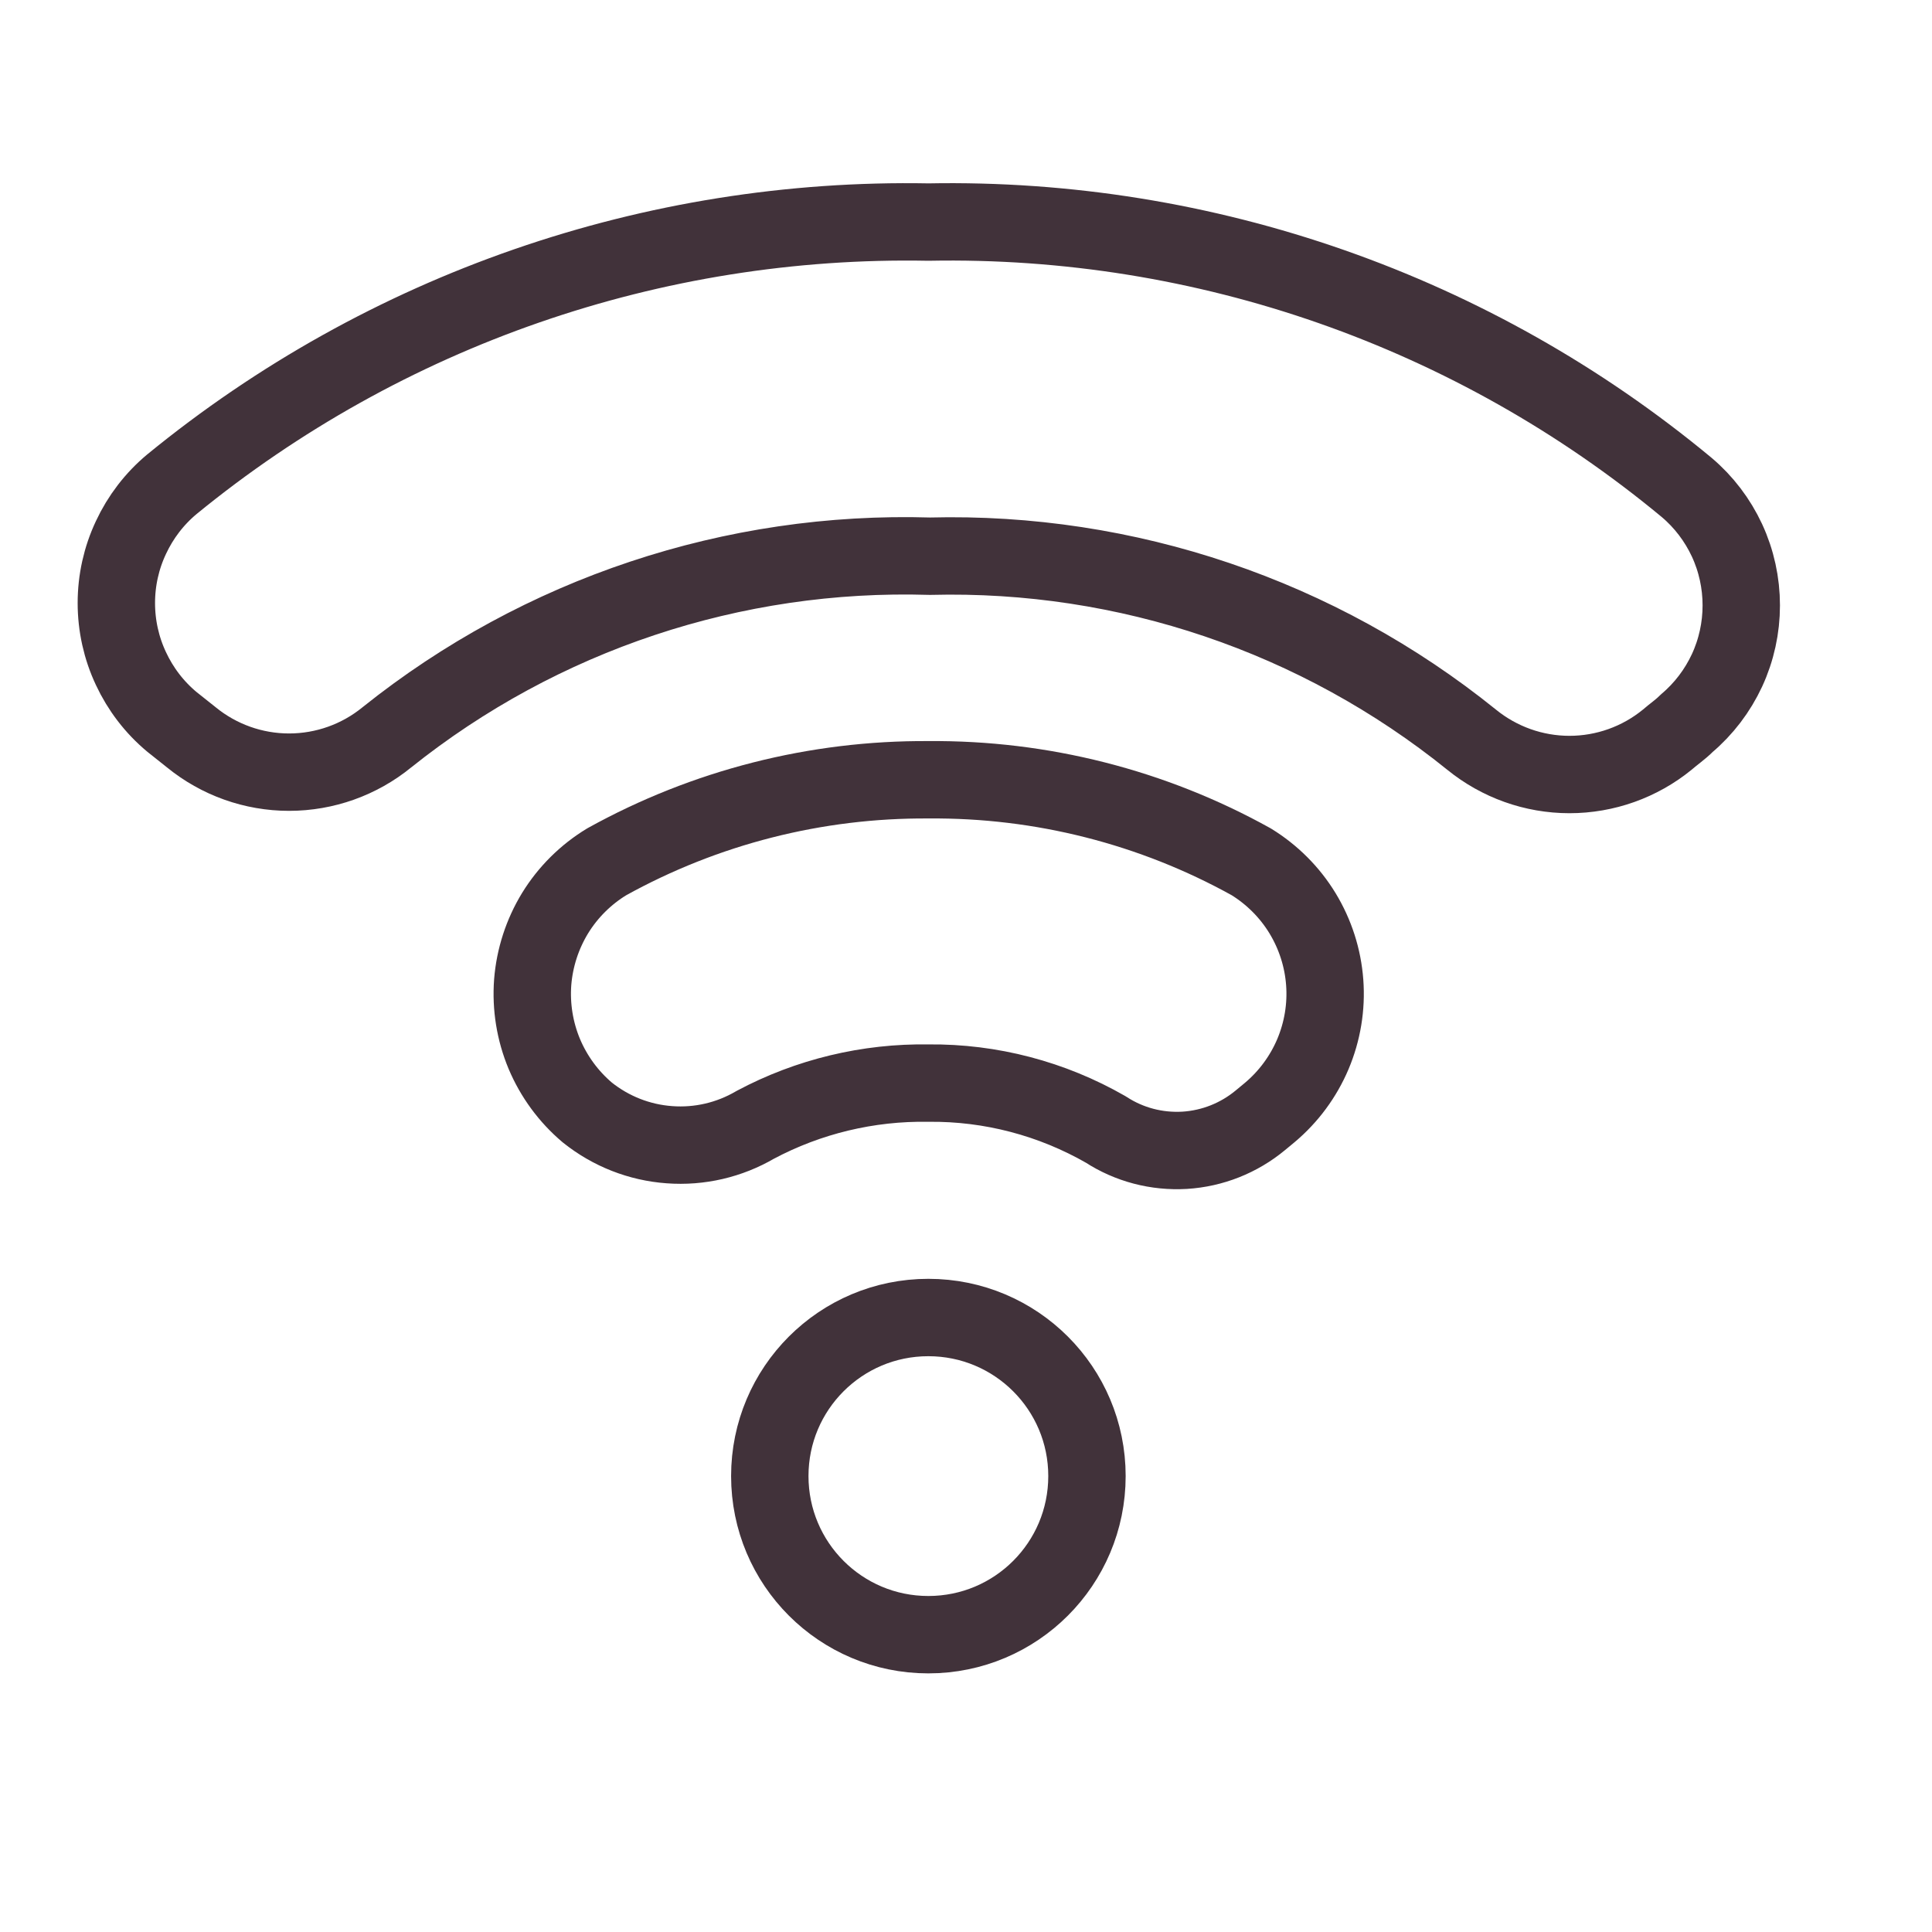
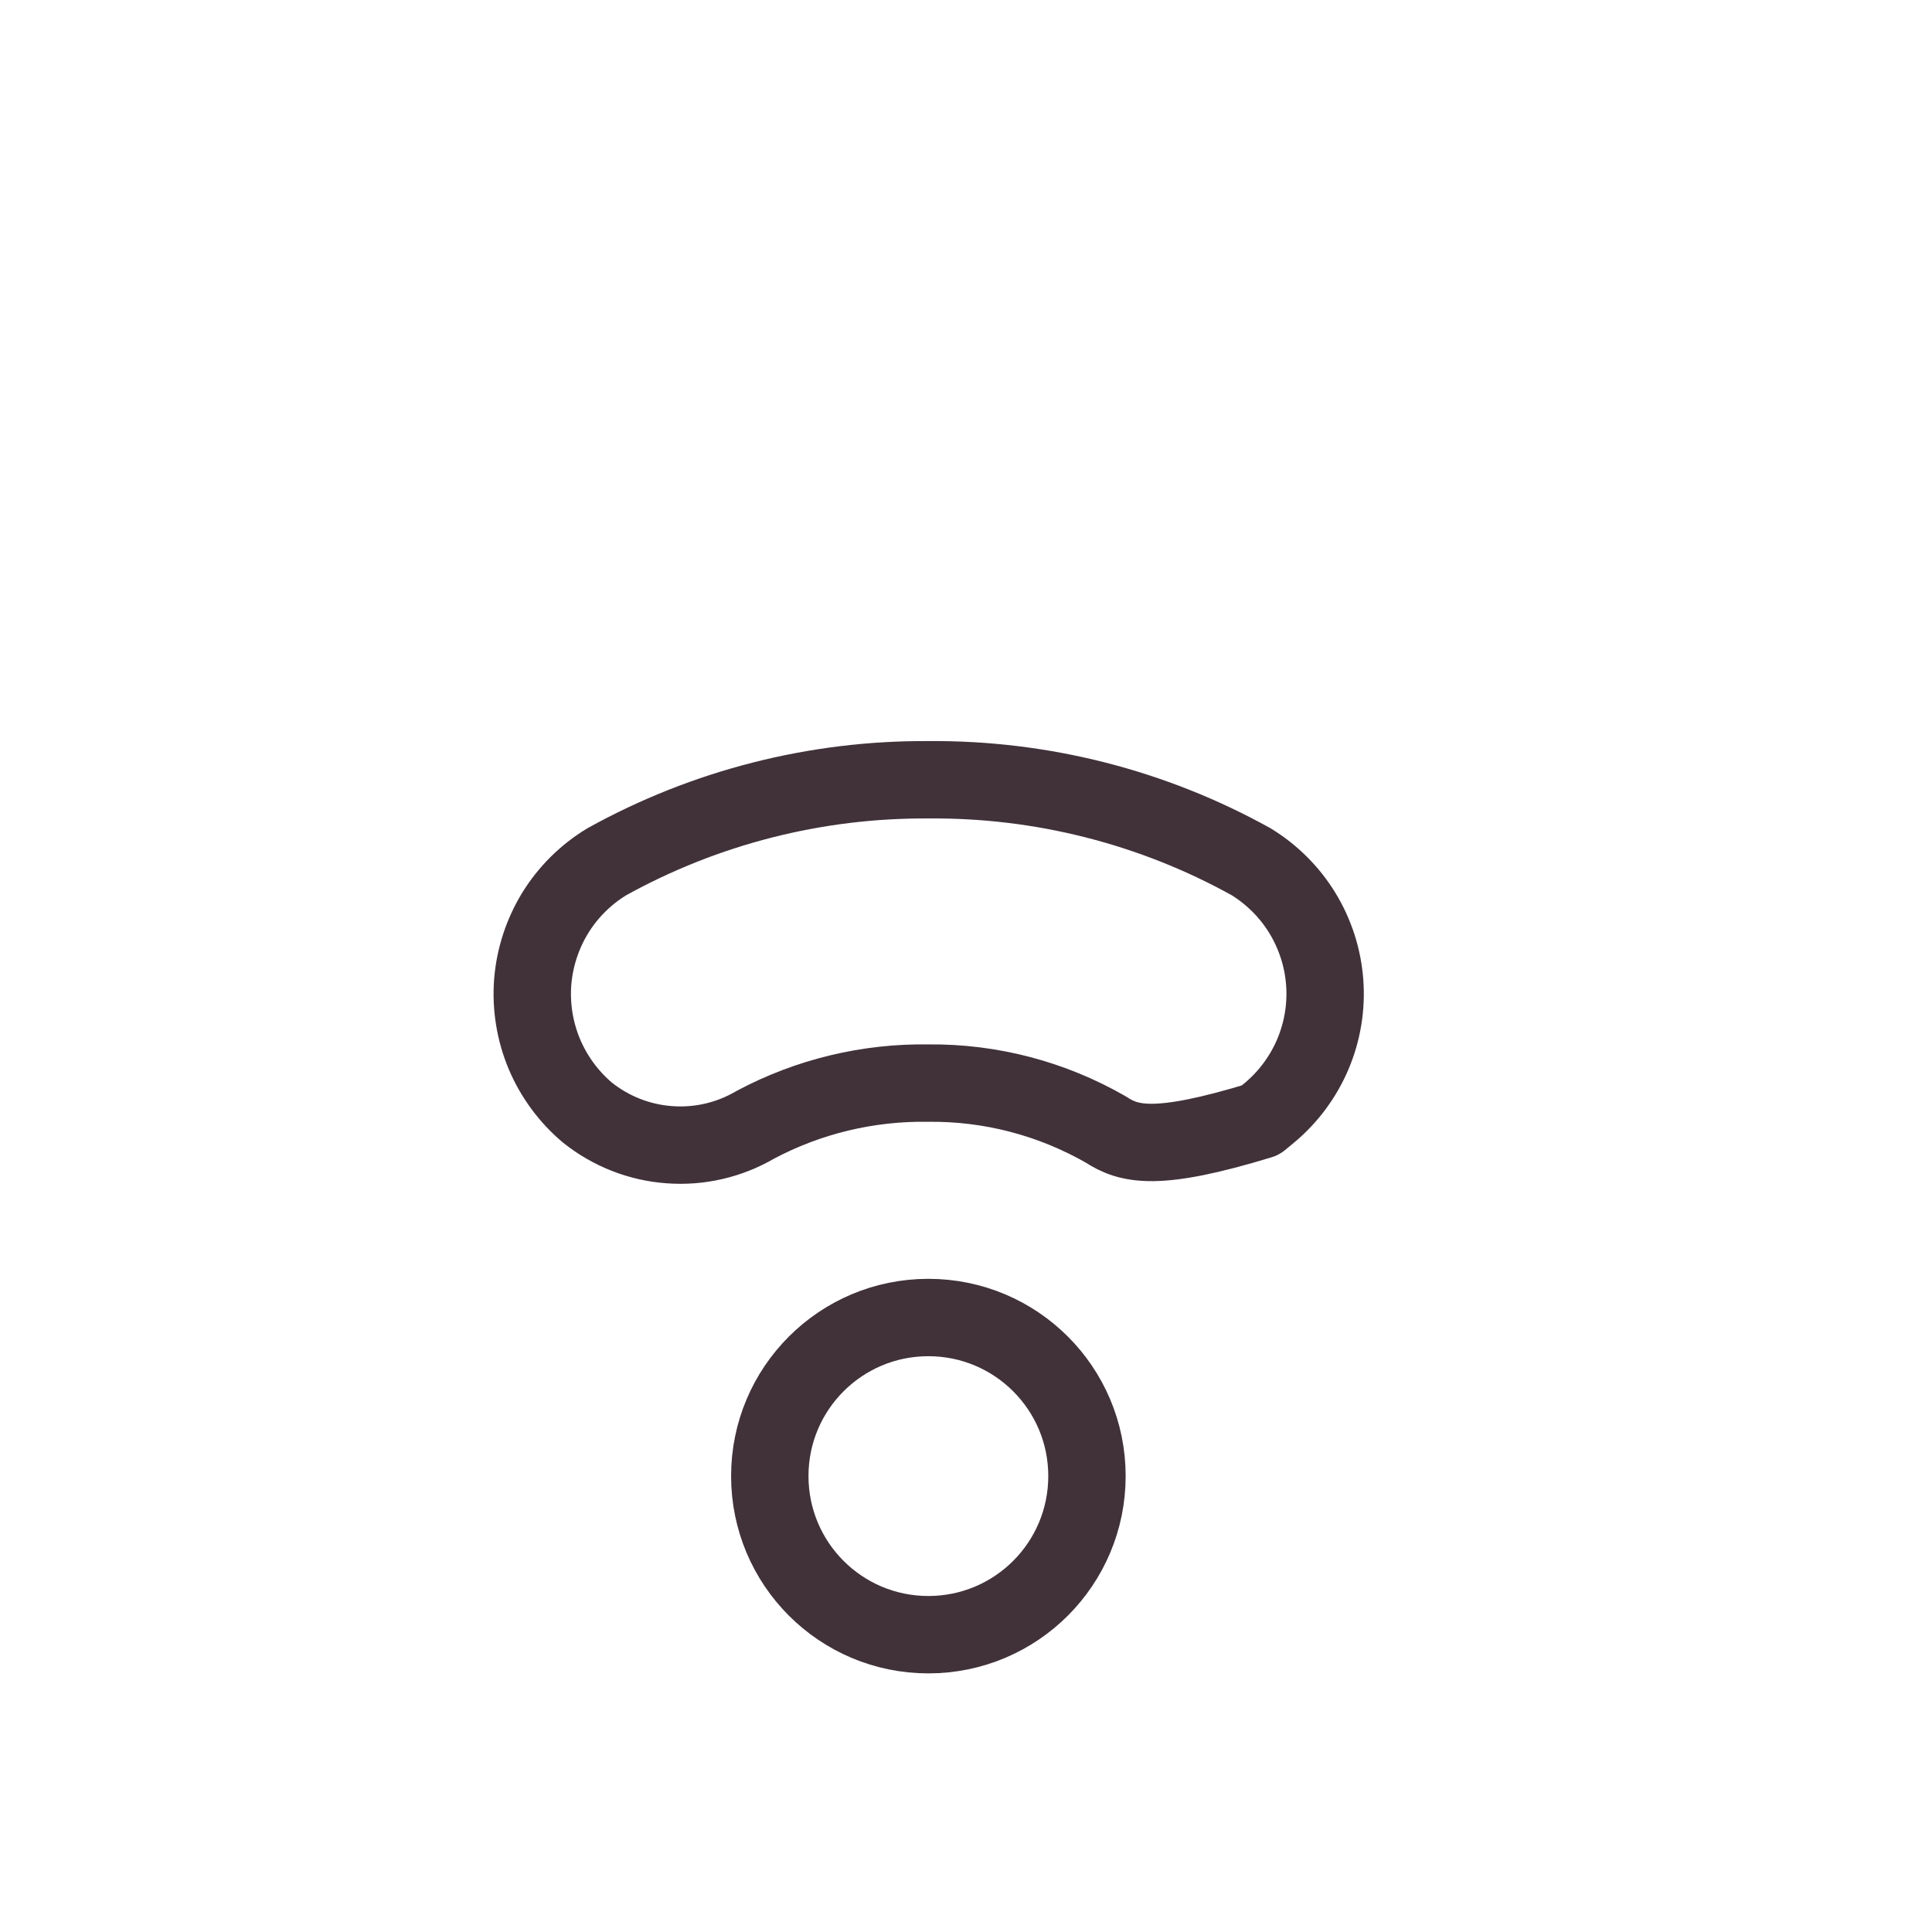
<svg xmlns="http://www.w3.org/2000/svg" width="18" height="18" viewBox="0 0 18 18" fill="none">
-   <path d="M3.605 6.869C3.348 7.079 3.026 7.194 2.693 7.194C2.361 7.194 2.039 7.079 1.782 6.869L1.601 6.725C1.439 6.59 1.309 6.42 1.22 6.229C1.13 6.038 1.084 5.829 1.084 5.618C1.084 5.407 1.13 5.199 1.22 5.008C1.309 4.817 1.439 4.647 1.601 4.512C3.587 2.887 6.085 2.021 8.651 2.069C11.225 2.02 13.732 2.897 15.714 4.541C15.874 4.676 16.002 4.845 16.09 5.034C16.178 5.224 16.223 5.431 16.223 5.64C16.223 5.849 16.178 6.056 16.09 6.246C16.002 6.435 15.874 6.604 15.714 6.739C15.657 6.797 15.592 6.84 15.534 6.891C15.277 7.101 14.955 7.216 14.622 7.216C14.29 7.216 13.968 7.101 13.71 6.891C12.285 5.741 10.496 5.135 8.665 5.182C6.832 5.126 5.038 5.723 3.605 6.869Z" stroke="#41323A" stroke-width="0.721" stroke-linecap="round" stroke-linejoin="round" />
-   <path d="M7.036 10.48C6.795 10.621 6.516 10.686 6.237 10.665C5.957 10.645 5.691 10.54 5.472 10.365C5.297 10.217 5.16 10.03 5.071 9.819C4.983 9.608 4.946 9.379 4.963 9.151C4.981 8.923 5.053 8.702 5.172 8.507C5.292 8.312 5.457 8.148 5.653 8.029C6.57 7.521 7.602 7.258 8.651 7.265C9.702 7.256 10.738 7.519 11.657 8.029C11.852 8.149 12.016 8.313 12.135 8.508C12.254 8.704 12.325 8.924 12.342 9.153C12.359 9.381 12.321 9.61 12.232 9.821C12.143 10.031 12.005 10.218 11.83 10.365L11.743 10.437C11.543 10.603 11.296 10.701 11.037 10.717C10.777 10.732 10.52 10.665 10.302 10.523C9.8 10.235 9.23 10.085 8.651 10.091C8.089 10.082 7.533 10.215 7.036 10.48Z" stroke="#41323A" stroke-width="0.721" stroke-linecap="round" stroke-linejoin="round" />
+   <path d="M7.036 10.48C6.795 10.621 6.516 10.686 6.237 10.665C5.957 10.645 5.691 10.54 5.472 10.365C5.297 10.217 5.16 10.03 5.071 9.819C4.983 9.608 4.946 9.379 4.963 9.151C4.981 8.923 5.053 8.702 5.172 8.507C5.292 8.312 5.457 8.148 5.653 8.029C6.57 7.521 7.602 7.258 8.651 7.265C9.702 7.256 10.738 7.519 11.657 8.029C11.852 8.149 12.016 8.313 12.135 8.508C12.254 8.704 12.325 8.924 12.342 9.153C12.359 9.381 12.321 9.61 12.232 9.821C12.143 10.031 12.005 10.218 11.83 10.365L11.743 10.437C10.777 10.732 10.52 10.665 10.302 10.523C9.8 10.235 9.23 10.085 8.651 10.091C8.089 10.082 7.533 10.215 7.036 10.48Z" stroke="#41323A" stroke-width="0.721" stroke-linecap="round" stroke-linejoin="round" />
  <path d="M8.649 15.23C9.466 15.23 10.127 14.569 10.127 13.752C10.127 12.936 9.466 12.275 8.649 12.275C7.833 12.275 7.172 12.936 7.172 13.752C7.172 14.569 7.833 15.23 8.649 15.23Z" stroke="#41323A" stroke-width="0.721" stroke-linecap="round" stroke-linejoin="round" />
</svg>